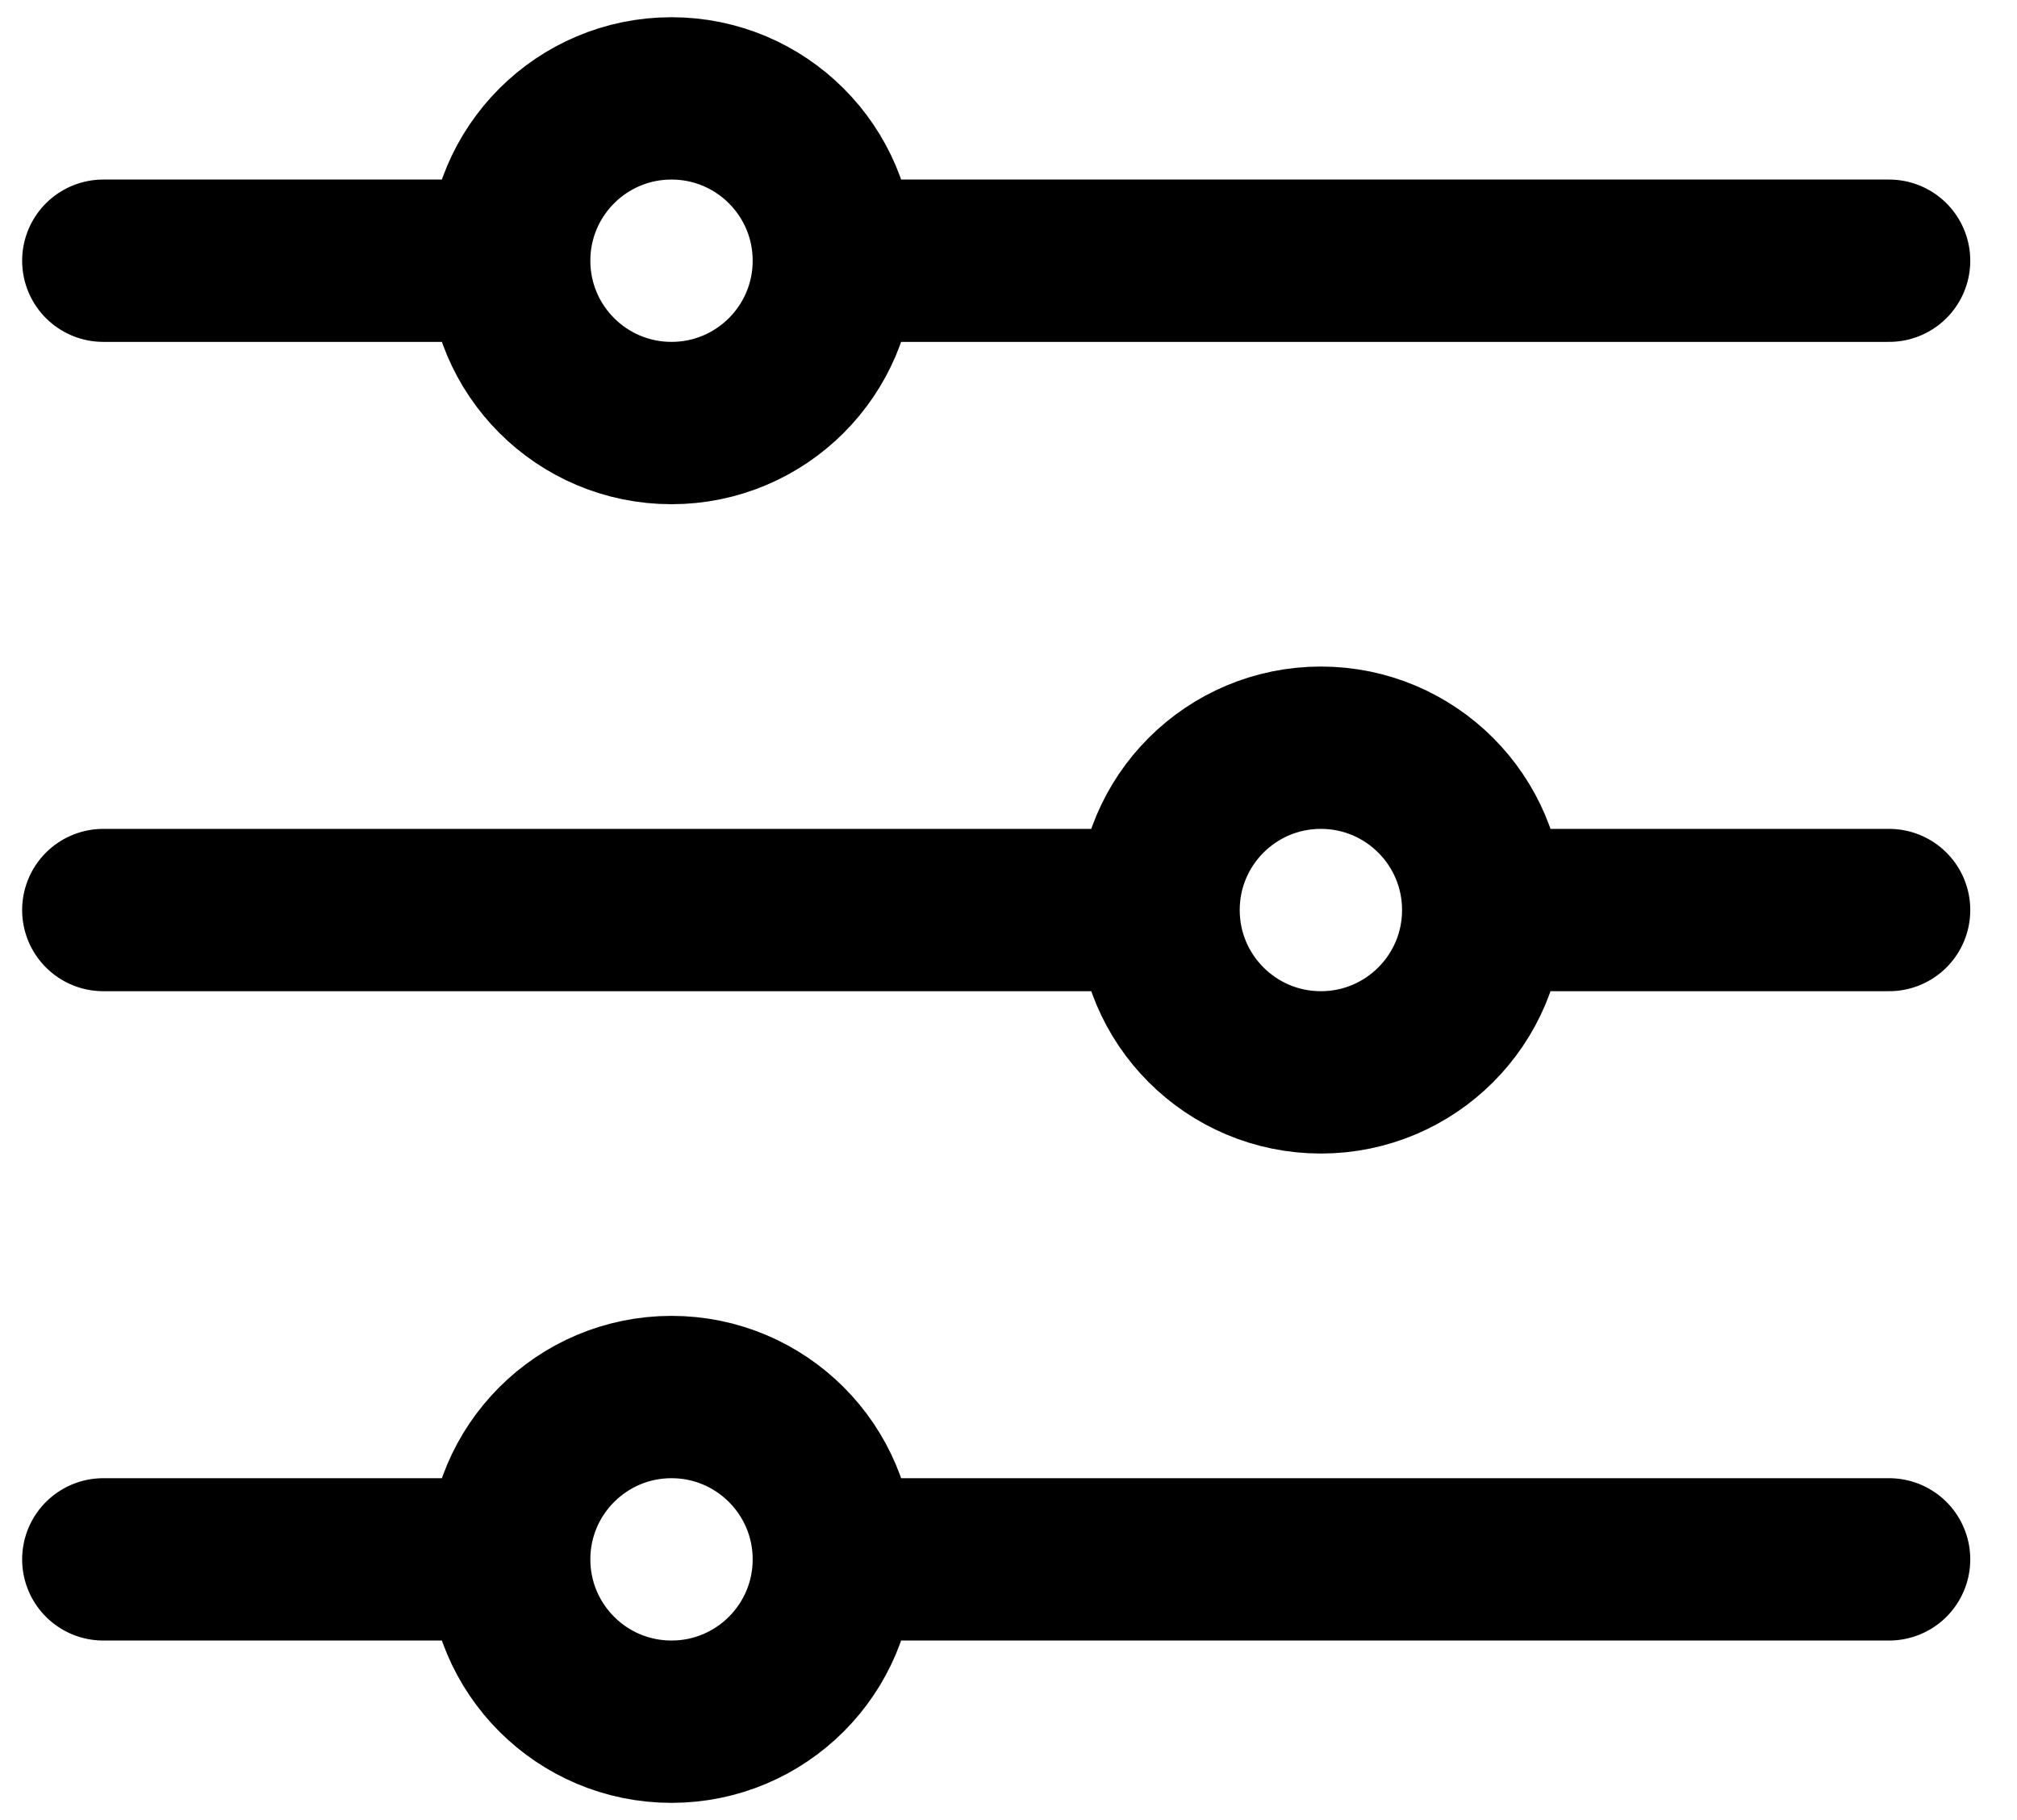
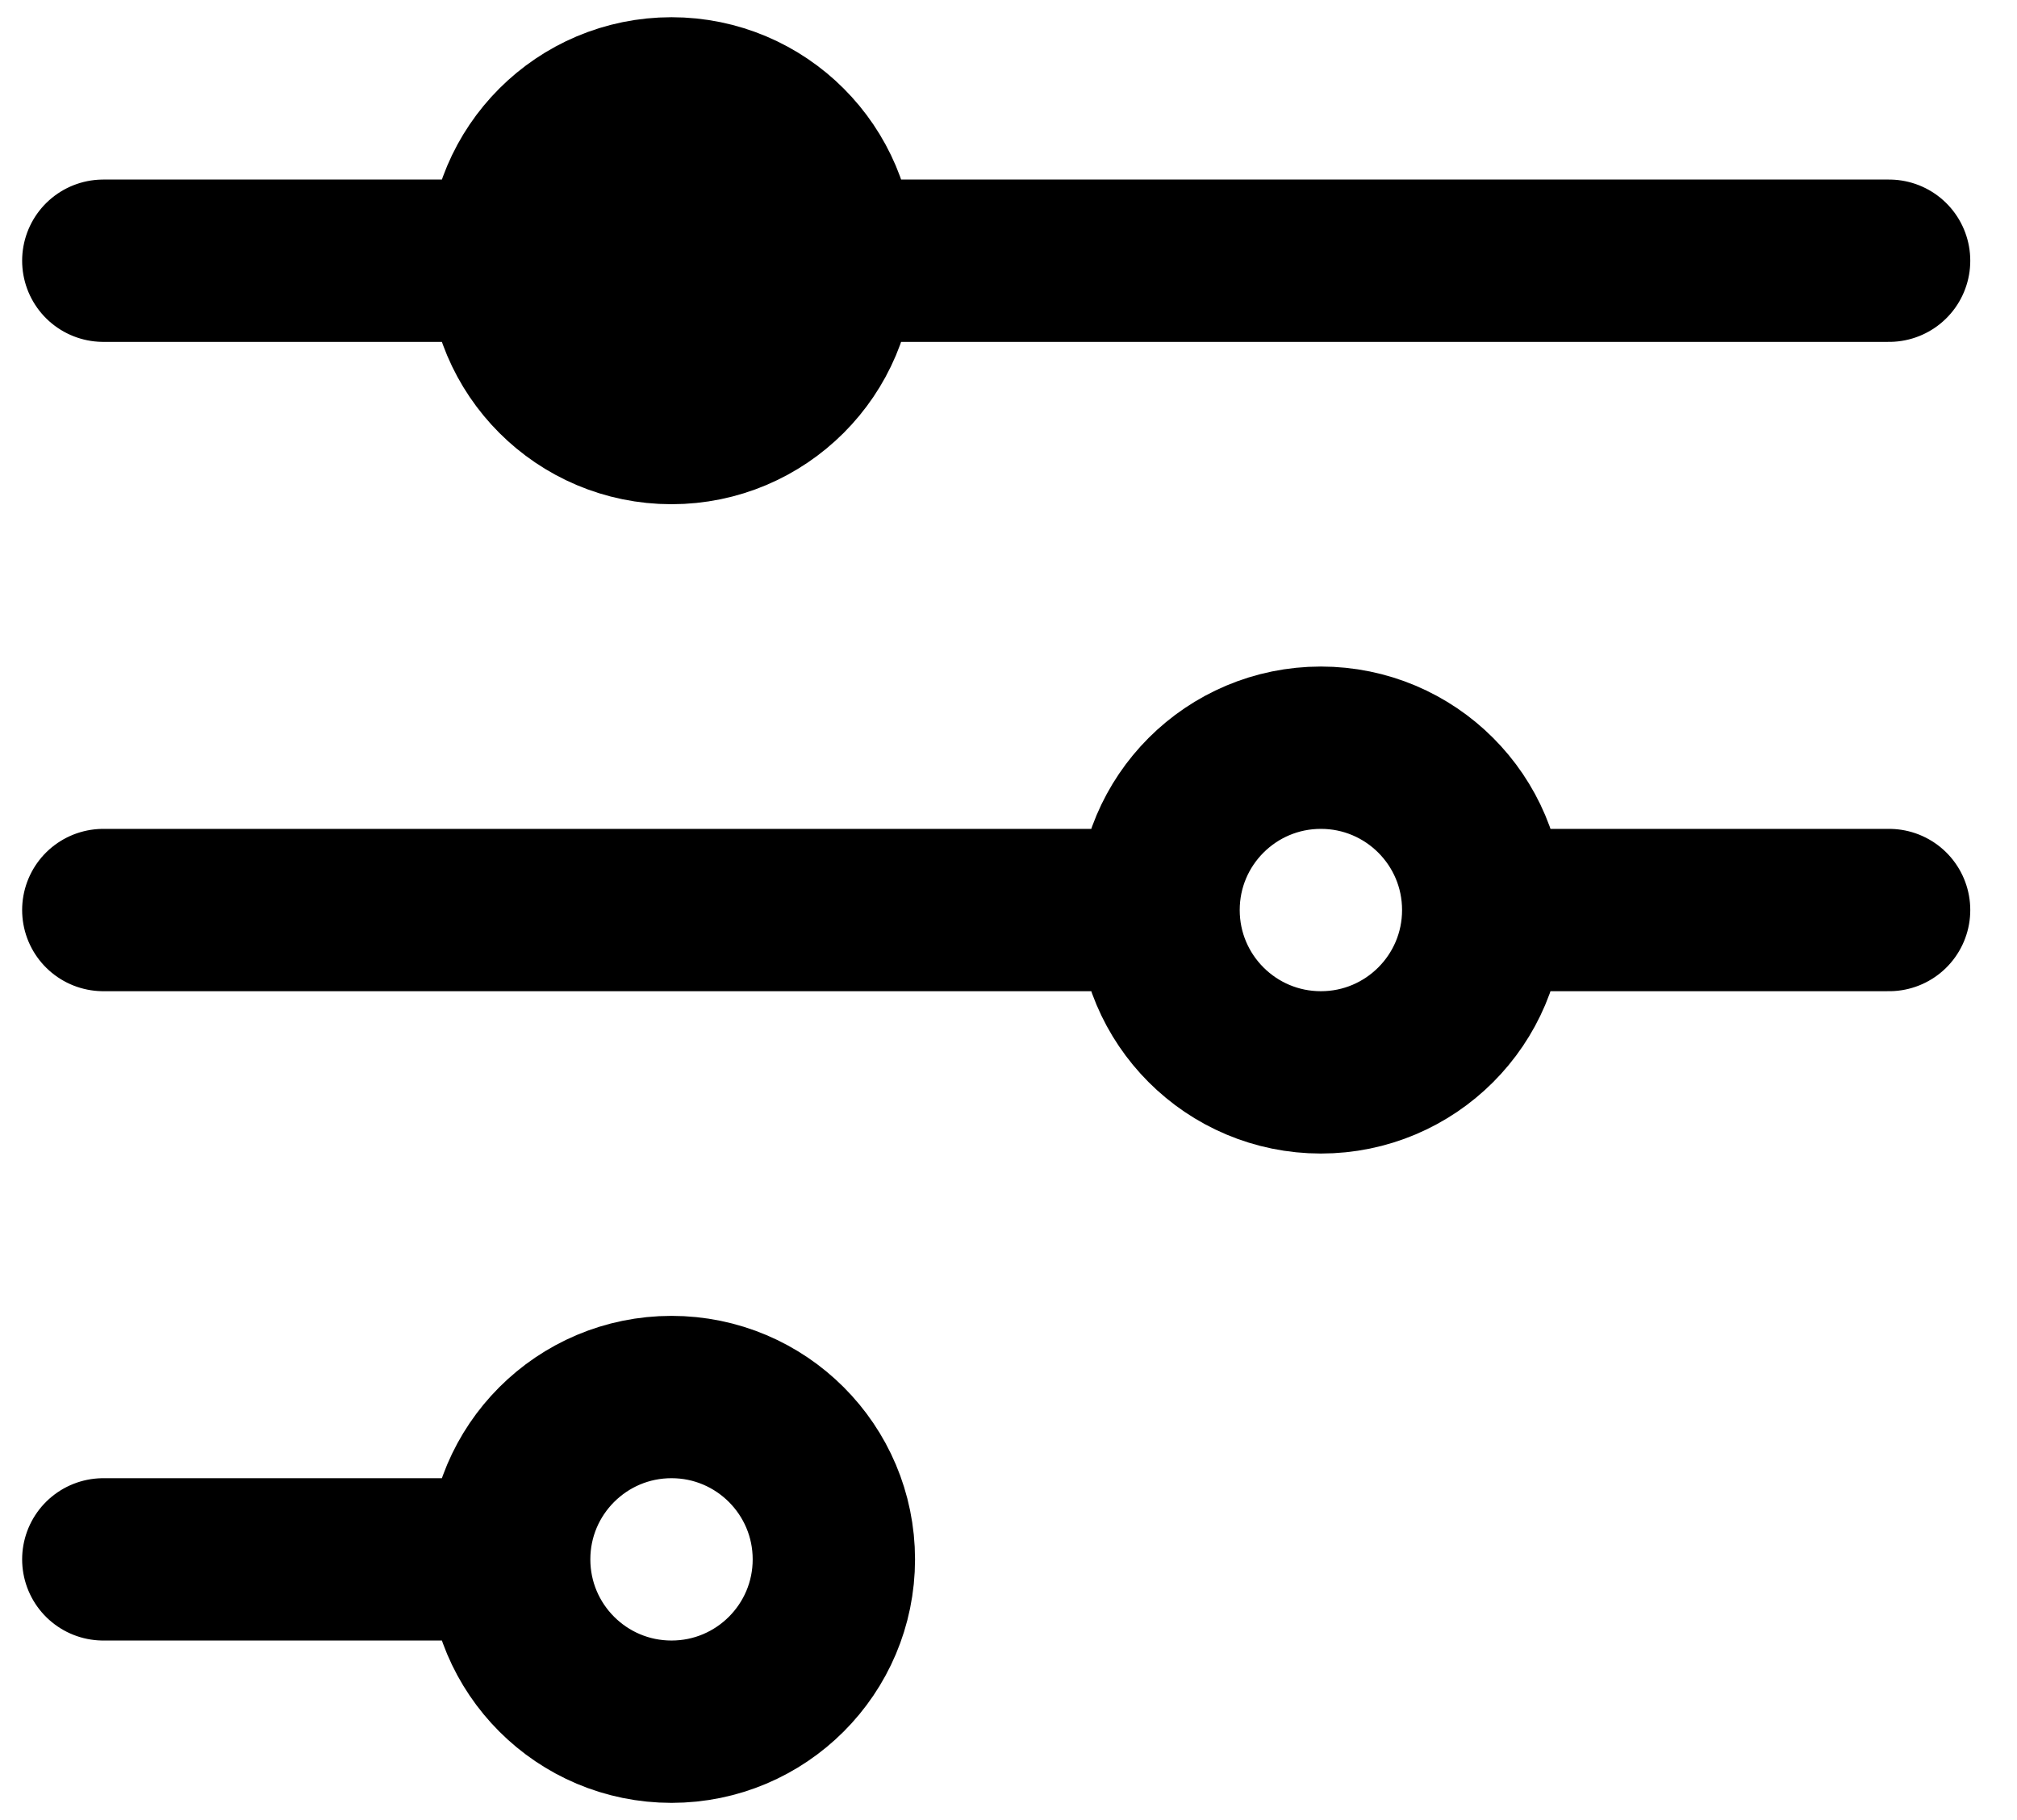
<svg xmlns="http://www.w3.org/2000/svg" width="41" height="37" viewBox="0 0 41 37" fill="none">
-   <path d="M16.95 5.3L38.4 5.3M16.95 5.3C16.95 7.123 15.472 8.6 13.65 8.6C11.827 8.6 10.35 7.123 10.35 5.3M16.95 5.3C16.95 3.477 15.472 2 13.65 2C11.827 2 10.35 3.477 10.35 5.3M2.1 5.3H10.35M16.95 31.7H38.4M16.95 31.7C16.95 33.523 15.472 35 13.65 35C11.827 35 10.35 33.523 10.35 31.7M16.95 31.7C16.95 29.878 15.472 28.4 13.65 28.4C11.827 28.4 10.35 29.878 10.35 31.7M2.1 31.7L10.35 31.7M30.15 18.5L38.4 18.5M30.15 18.5C30.15 20.323 28.672 21.8 26.85 21.8C25.027 21.8 23.55 20.323 23.55 18.5M30.15 18.5C30.15 16.677 28.672 15.2 26.85 15.2C25.027 15.2 23.55 16.677 23.55 18.5M2.1 18.5H23.55" stroke="#D08E6C" style="stroke:#D08E6C;stroke:color(display-p3 0.816 0.557 0.423);stroke-opacity:1;" stroke-width="3.3" stroke-linecap="round" stroke-linejoin="round" />
+   <path d="M16.95 5.3L38.4 5.3M16.95 5.3C16.95 7.123 15.472 8.6 13.65 8.6C11.827 8.6 10.35 7.123 10.35 5.3M16.95 5.3C16.95 3.477 15.472 2 13.65 2C11.827 2 10.35 3.477 10.35 5.3M2.1 5.3H10.35H38.4M16.95 31.7C16.95 33.523 15.472 35 13.65 35C11.827 35 10.35 33.523 10.35 31.7M16.95 31.7C16.95 29.878 15.472 28.4 13.65 28.4C11.827 28.4 10.35 29.878 10.35 31.7M2.1 31.7L10.35 31.7M30.15 18.5L38.4 18.5M30.15 18.5C30.15 20.323 28.672 21.8 26.85 21.8C25.027 21.8 23.55 20.323 23.55 18.5M30.15 18.5C30.15 16.677 28.672 15.2 26.85 15.2C25.027 15.2 23.55 16.677 23.55 18.5M2.1 18.5H23.55" stroke="#D08E6C" style="stroke:#D08E6C;stroke:color(display-p3 0.816 0.557 0.423);stroke-opacity:1;" stroke-width="3.3" stroke-linecap="round" stroke-linejoin="round" />
</svg>